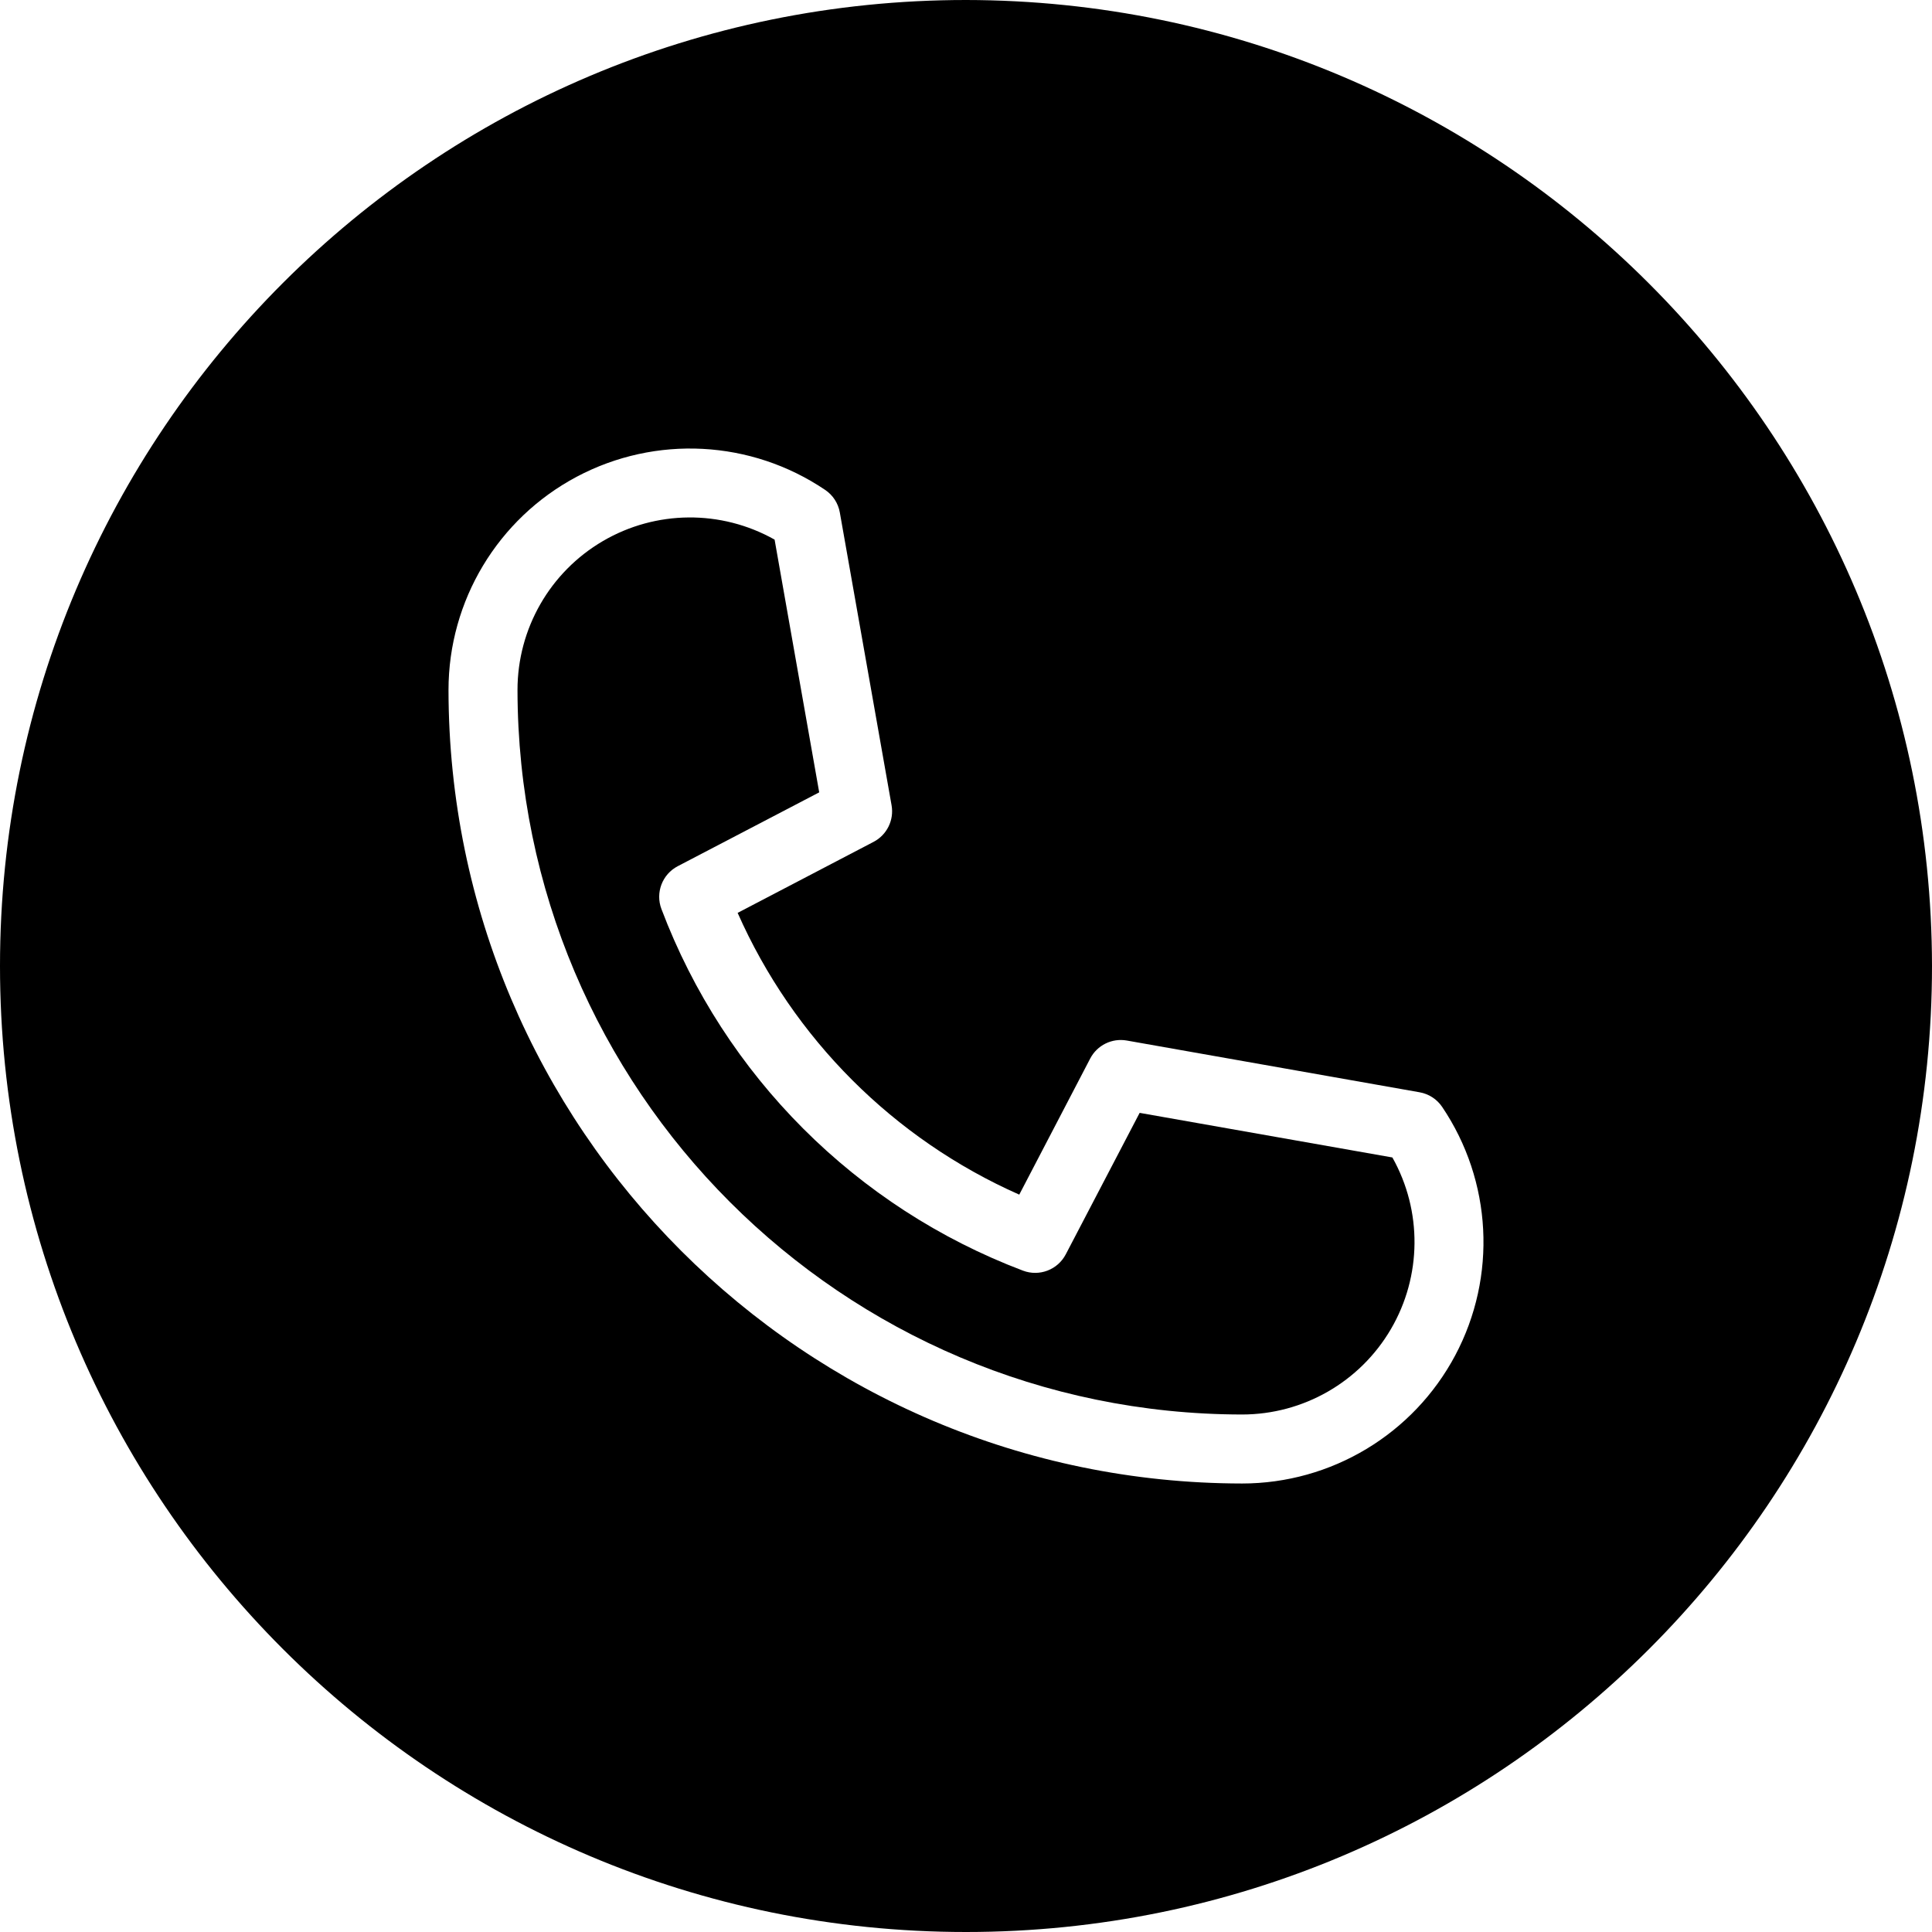
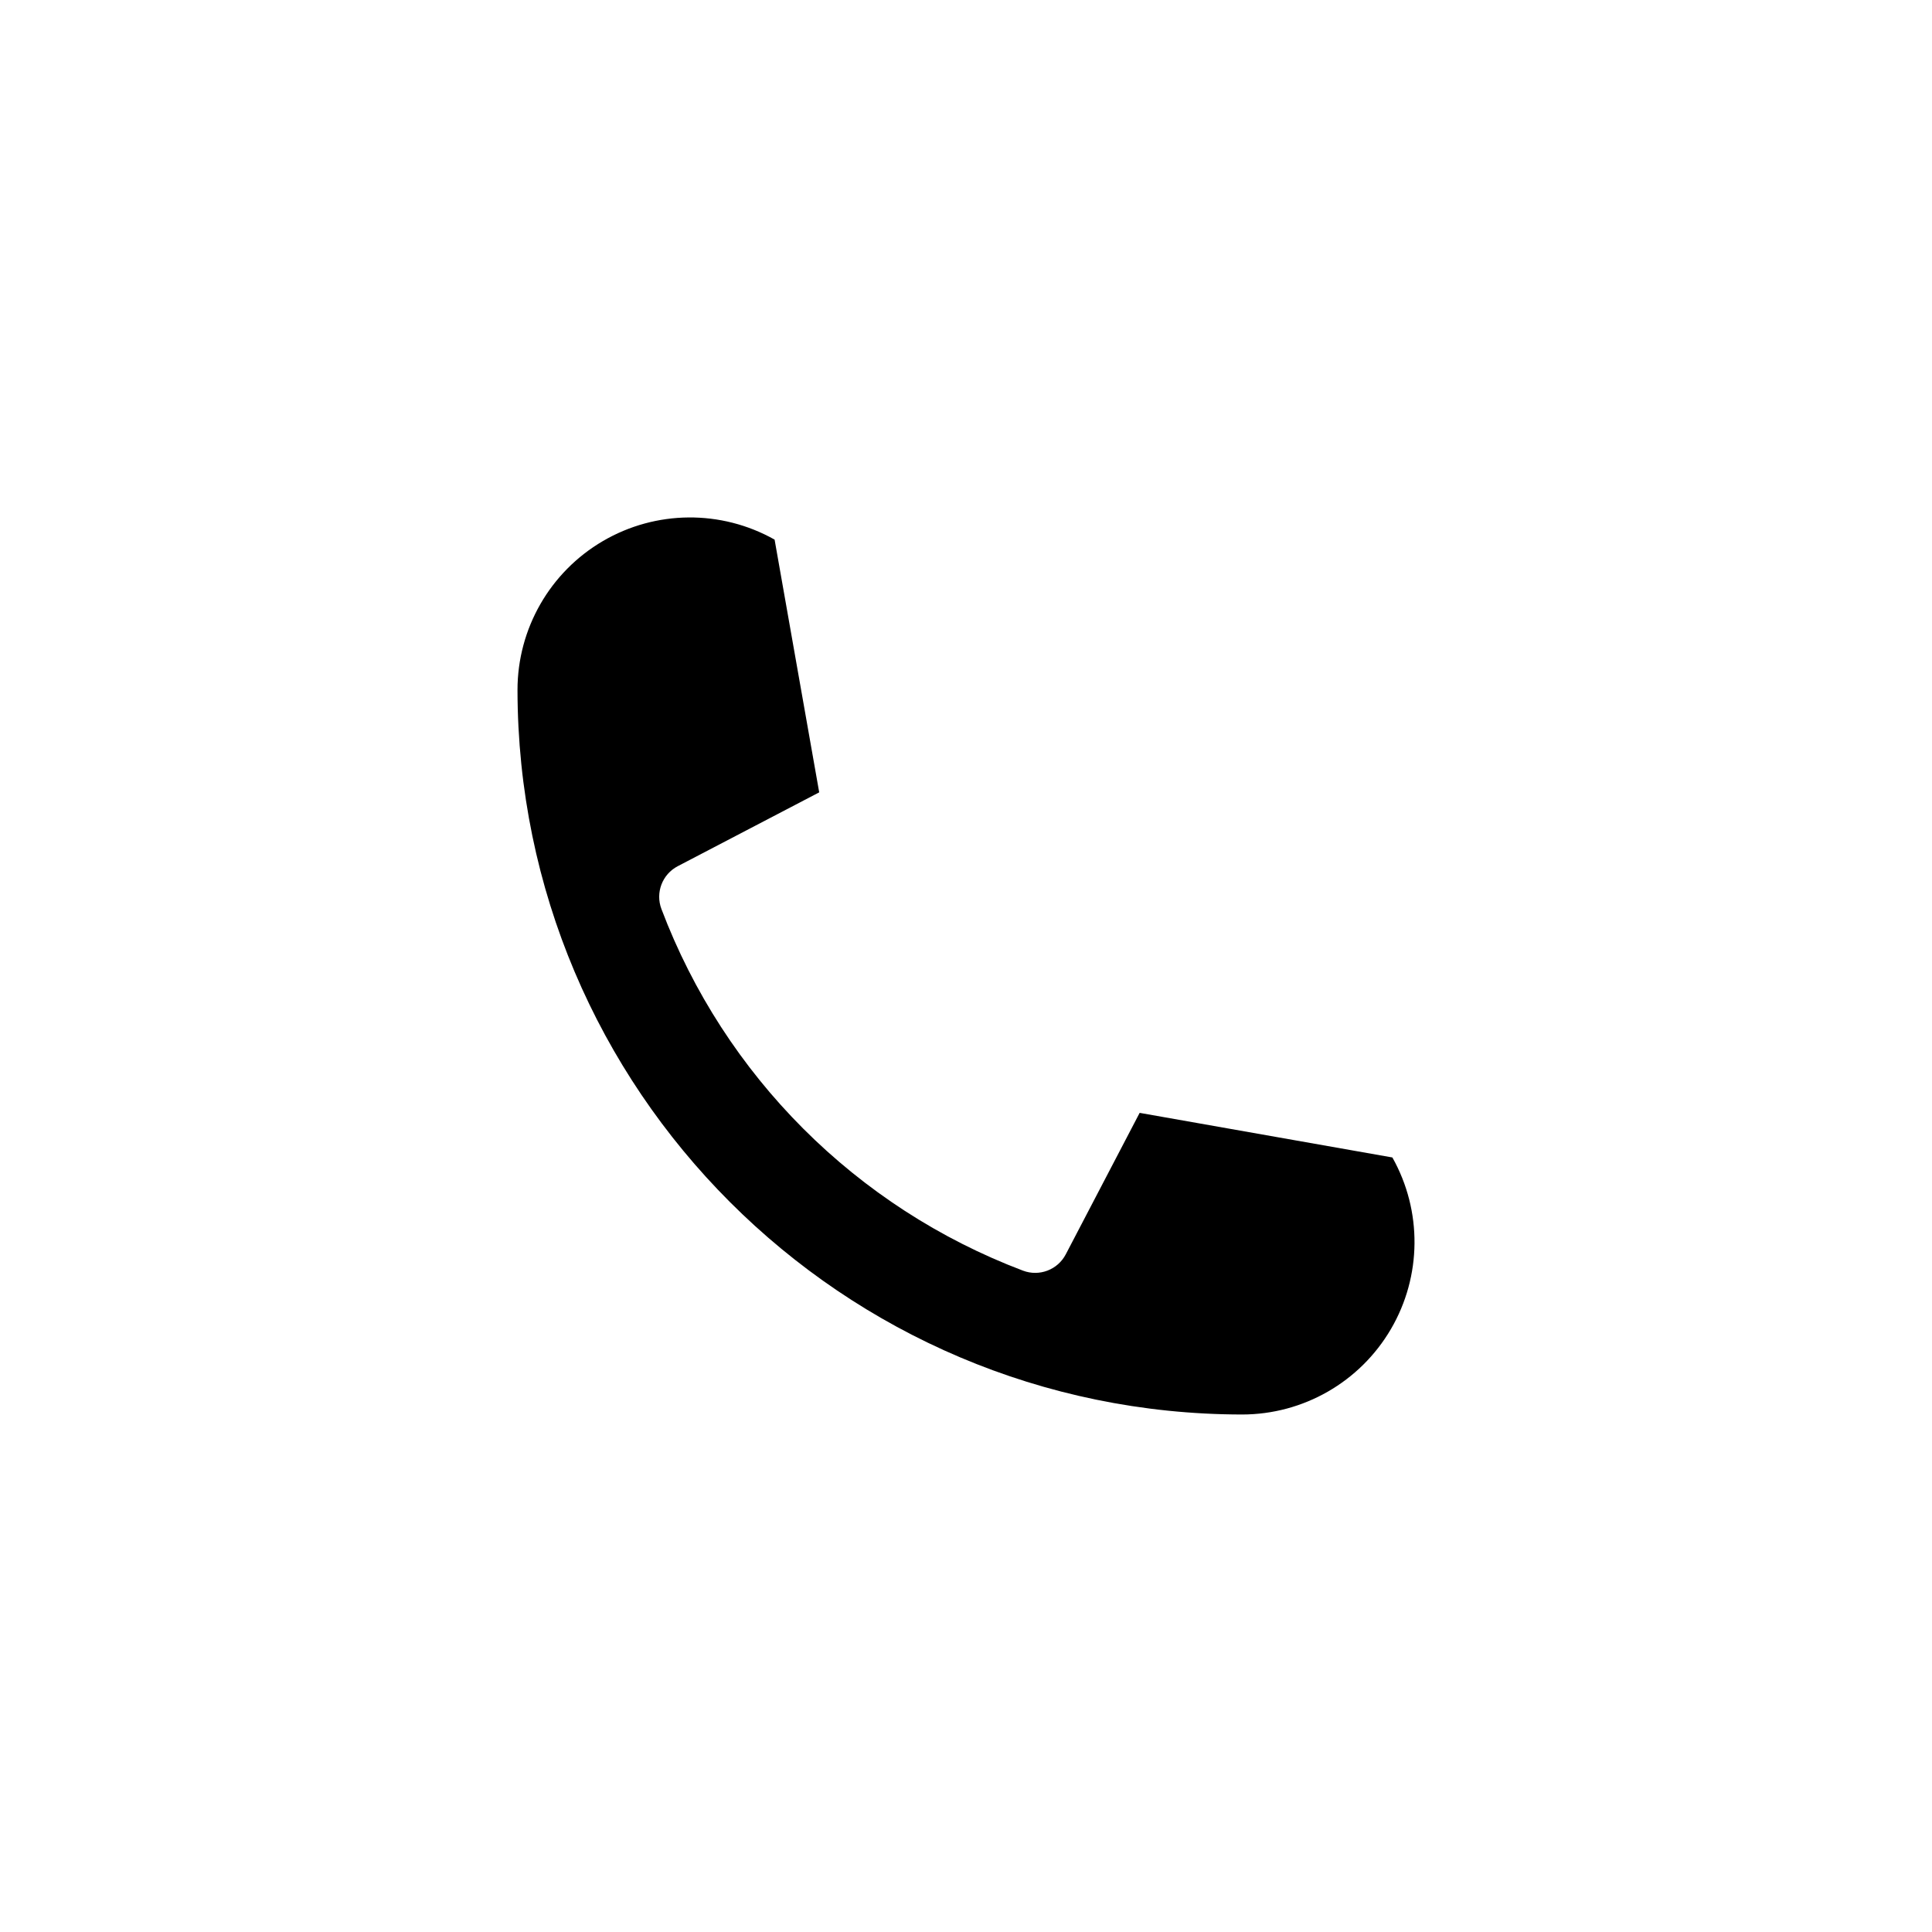
<svg xmlns="http://www.w3.org/2000/svg" height="448pt" viewBox="0 0 448 448" width="448pt">
  <path d="m264.266 258.055-17.129 32.801c-1.875 3.594-6.137 5.219-9.93 3.785-38.676-14.641-69.203-45.176-83.832-83.855-1.434-3.793.191-8.055 3.785-9.93l32.801-17.121-10.344-58.605c-12.387-6.973-27.543-6.844-39.812.332-12.27 7.176-19.809 20.324-19.805 34.539.105 92.738 75.262 167.895 168 168 14.207 0 27.352-7.535 34.527-19.801 7.176-12.262 7.309-27.414.344-39.801zm0 0" />
-   <path d="m224 0c-123.711 0-224 100.289-224 224s100.289 224 224 224 224-100.289 224-224c-.141-123.652-100.348-223.859-224-224zm64 344c-101.574-.113-183.887-82.426-184-184 .004-20.711 11.438-39.73 29.727-49.449 18.293-9.715 40.453-8.543 57.617 3.051 1.797 1.211 3.023 3.102 3.398 5.238l12 67.895c.605 3.438-1.082 6.867-4.176 8.48l-31.52 16.465c12.891 29.141 36.172 52.434 65.305 65.336l16.449-31.559c1.613-3.094 5.043-4.781 8.48-4.176l67.902 12c2.133.375 4.02 1.598 5.23 3.391 11.586 17.164 12.754 39.324 3.035 57.609-9.723 18.289-28.738 29.719-49.449 29.719zm0 0" />
</svg>